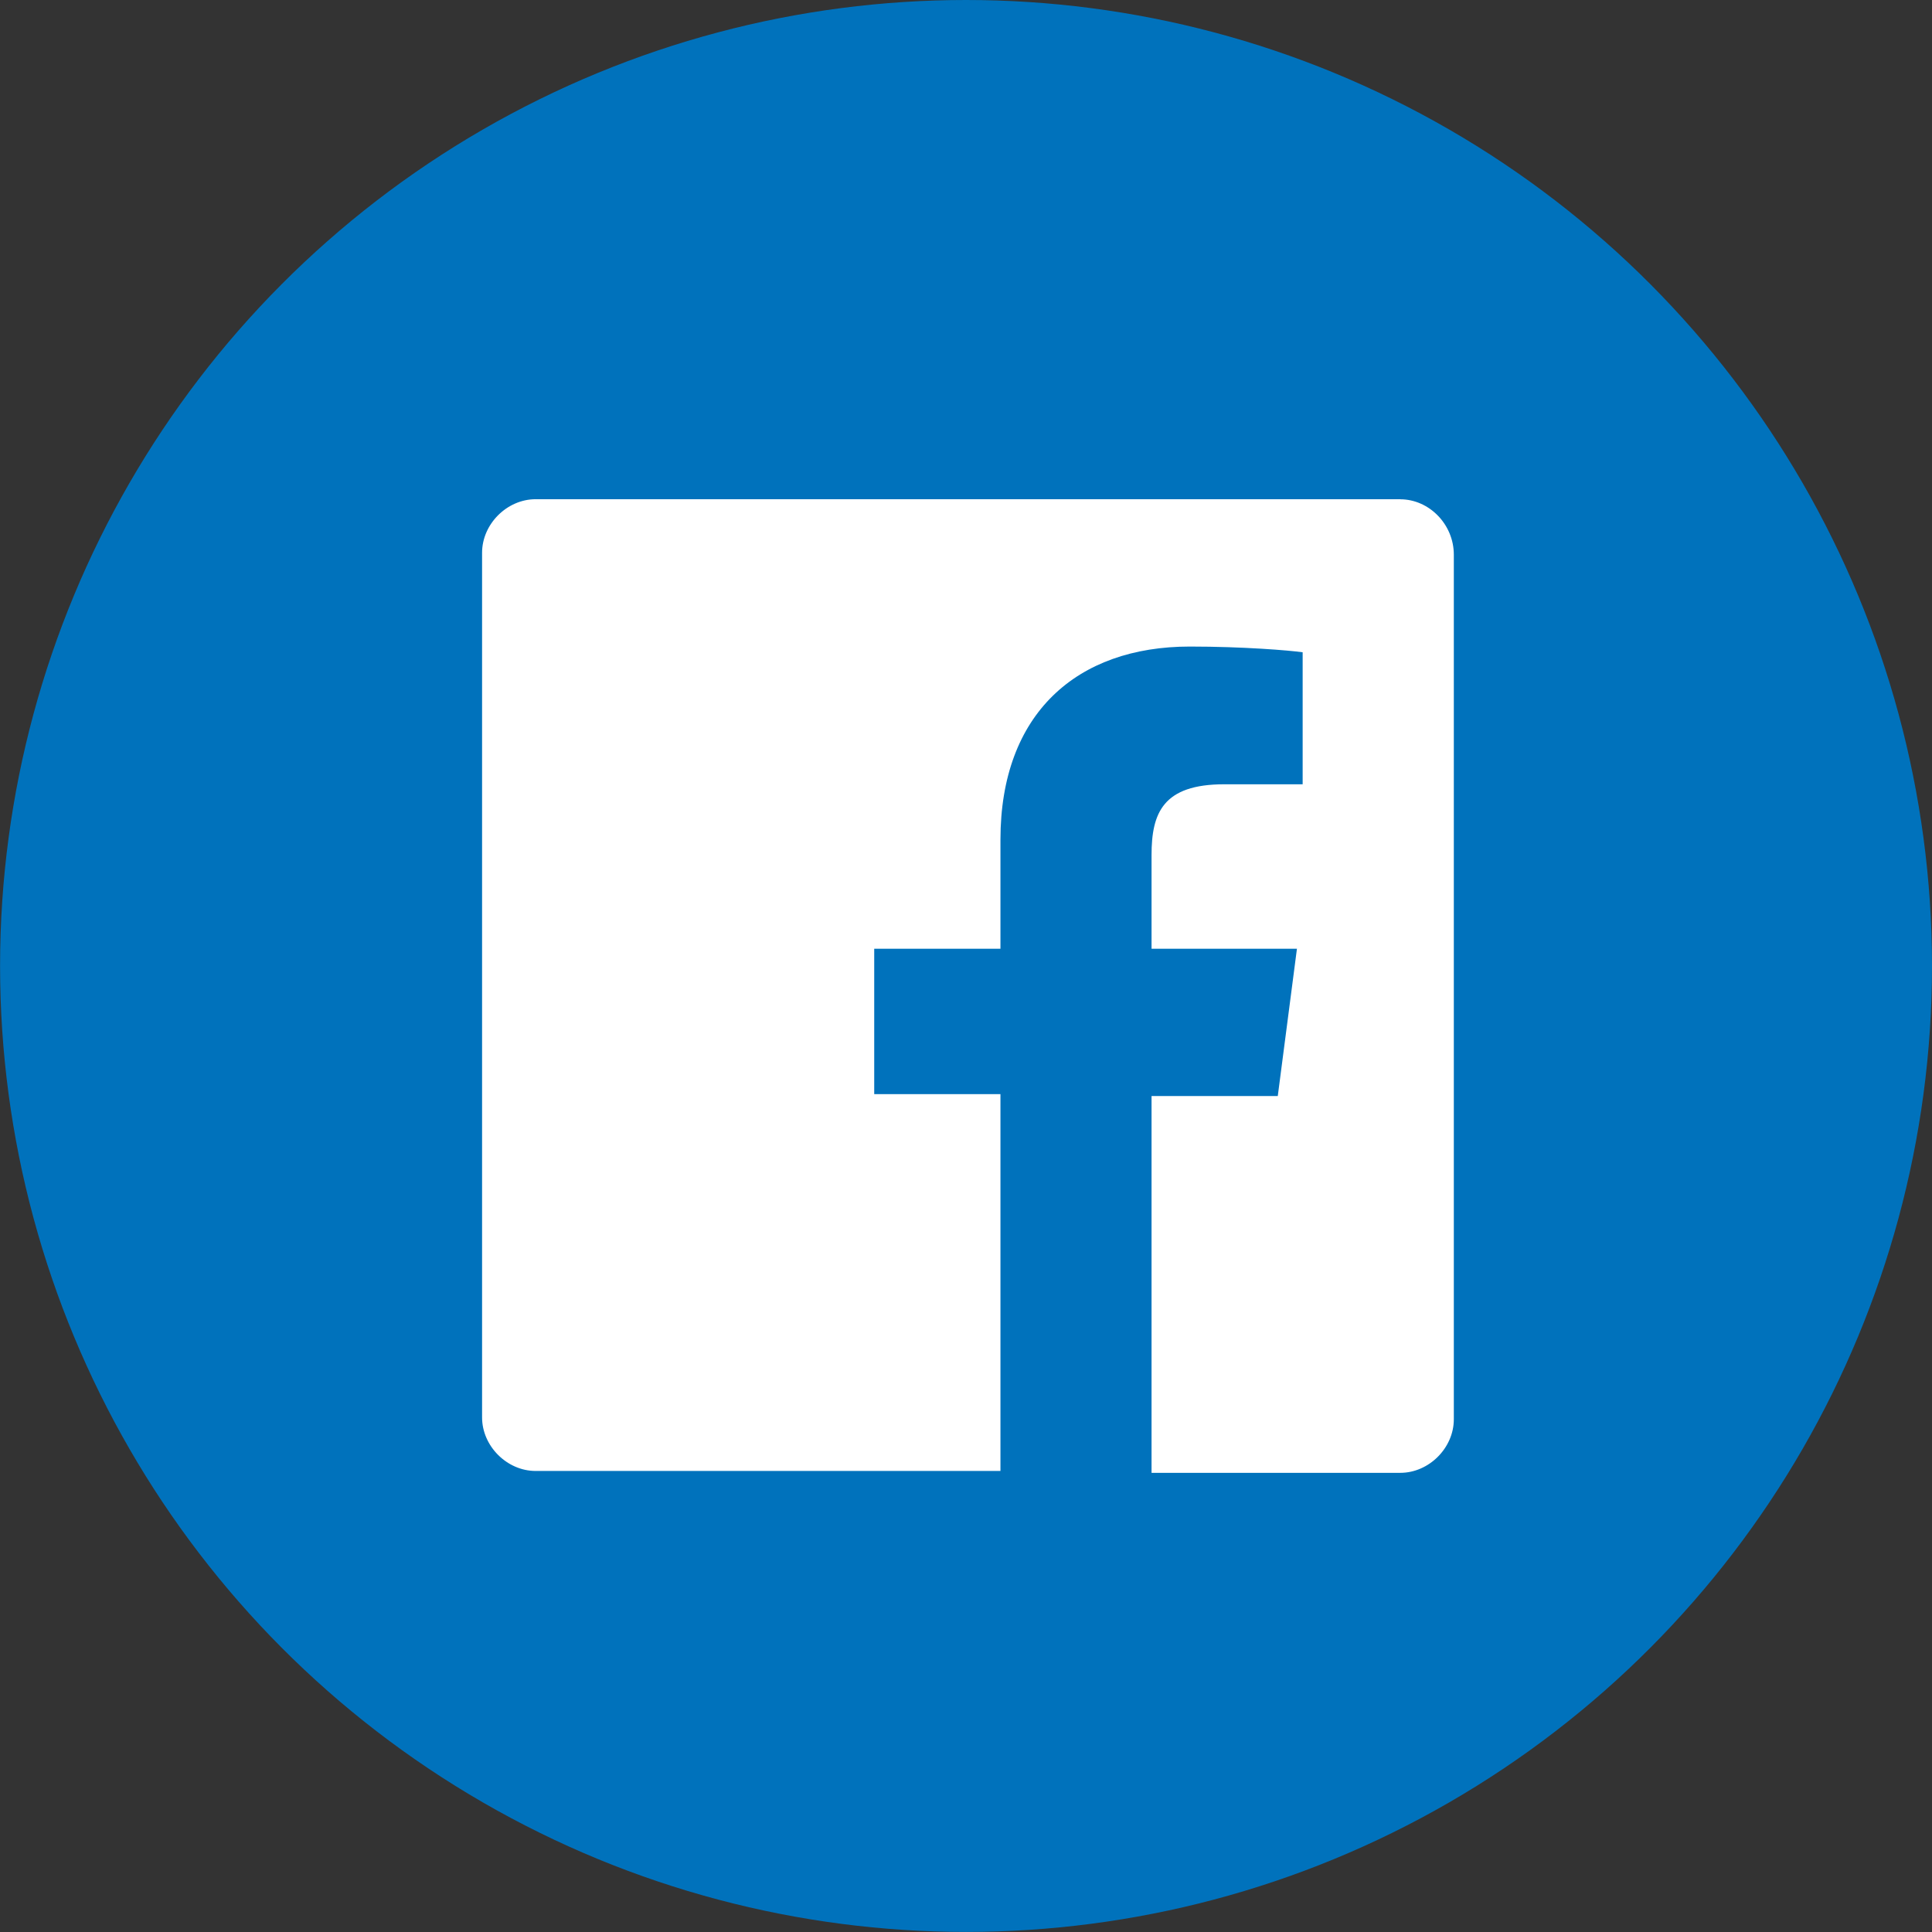
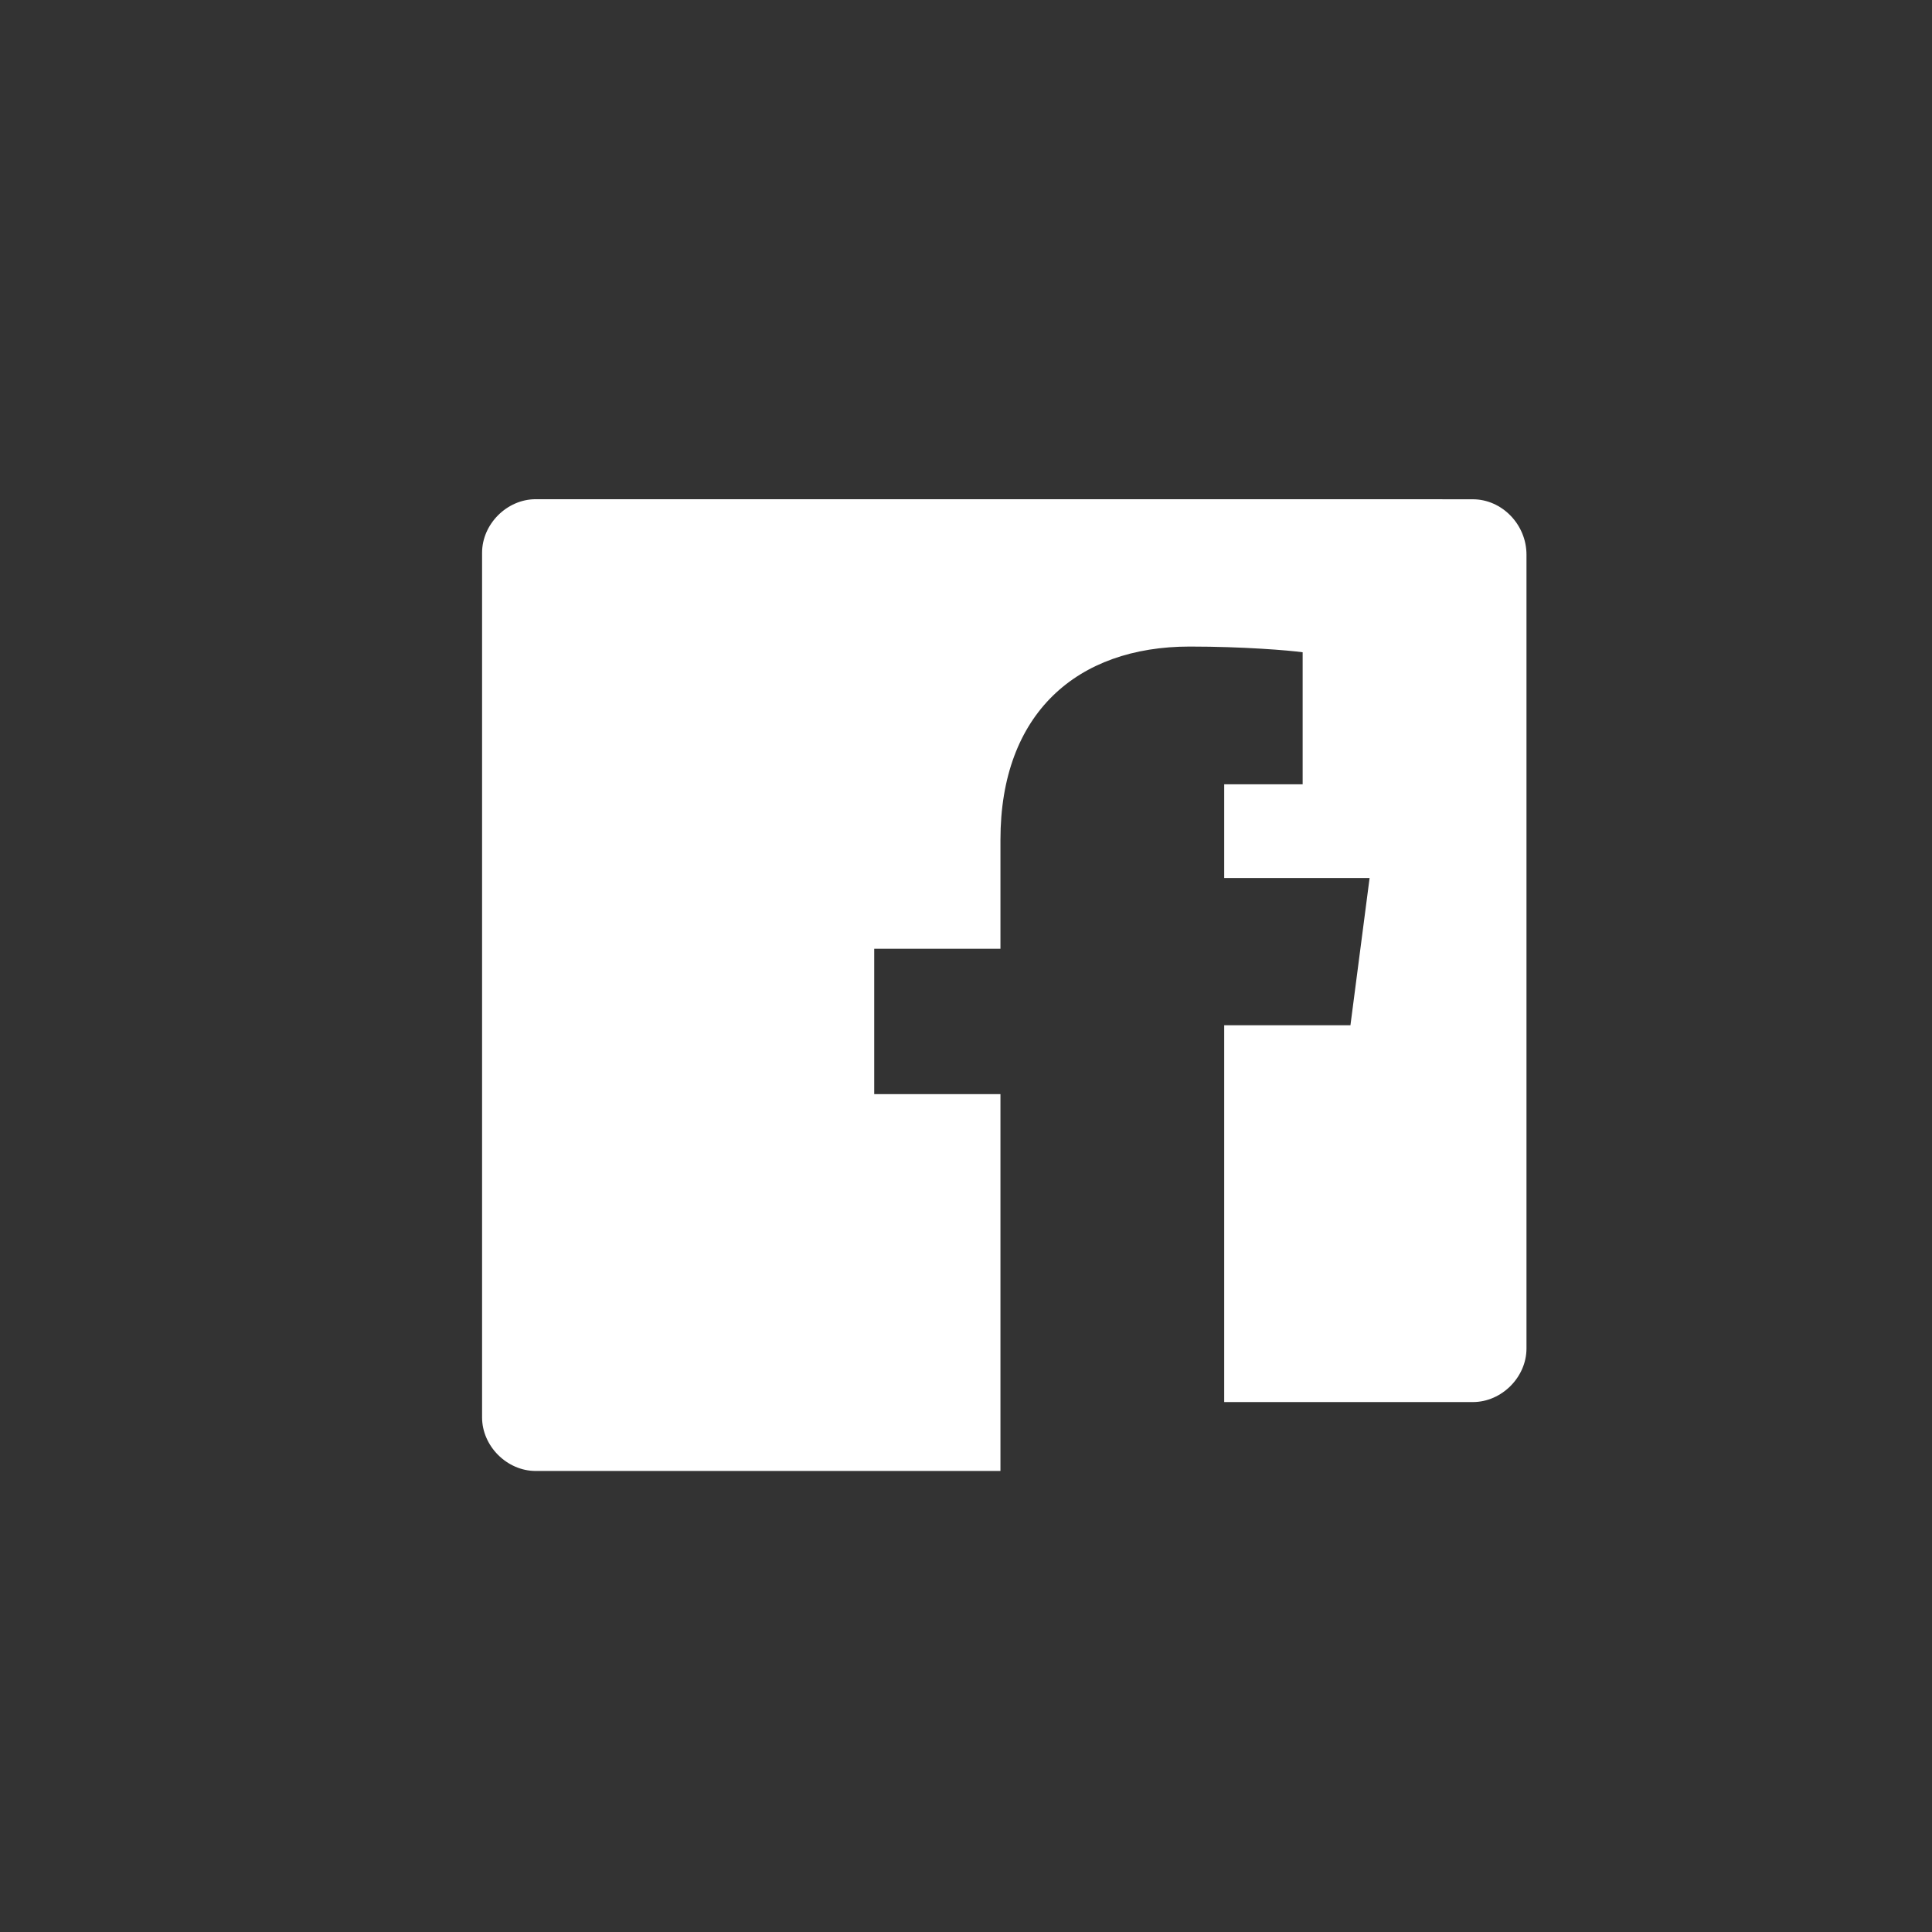
<svg xmlns="http://www.w3.org/2000/svg" xmlns:ns1="http://sodipodi.sourceforge.net/DTD/sodipodi-0.dtd" xmlns:ns2="http://www.inkscape.org/namespaces/inkscape" ns1:docname="IC_FB.svg" ns2:version="1.0 (4035a4fb49, 2020-05-01)" id="svg4084" version="1.1" viewBox="0 0 26.723 26.723" height="26.723mm" width="26.723mm">
  <rect x="0" y="0" width="26.723" height="26.723" fill="#333333" stroke="none" />
  <defs id="defs4078" />
  <g transform="translate(-292.799,-64.502)" id="layer1" ns2:groupmode="layer" ns2:label="Layer 1">
-     <circle style="fill:#0072bc;stroke-width:0.265" class="st2" cx="306.161" cy="77.863" r="13.361" id="circle2254" />
-     <path style="fill:#ffffff;stroke-width:0.265" id="facebook-facebook" class="st3" d="m 312.167,71.407 h -11.959 c -0.397,0 -0.741,0.344 -0.741,0.741 v 11.959 c 0,0.397 0.344,0.741 0.741,0.741 h 6.429 v -5.212 h -1.746 v -2.011 h 1.746 v -1.508 c 0,-1.746 1.058,-2.672 2.619,-2.672 0.741,0 1.376,0.053 1.561,0.079 v 1.826 h -1.085 c -0.847,0 -1.005,0.397 -1.005,0.979 v 1.296 h 2.011 l -0.265,2.037 h -1.746 v 5.212 h 3.44 c 0.397,0 0.741,-0.344 0.741,-0.741 V 72.175 c 0,-0.423 -0.344,-0.767 -0.741,-0.767 z" />
+     <path style="fill:#ffffff;stroke-width:0.265" id="facebook-facebook" class="st3" d="m 312.167,71.407 h -11.959 c -0.397,0 -0.741,0.344 -0.741,0.741 v 11.959 c 0,0.397 0.344,0.741 0.741,0.741 h 6.429 v -5.212 h -1.746 v -2.011 h 1.746 v -1.508 c 0,-1.746 1.058,-2.672 2.619,-2.672 0.741,0 1.376,0.053 1.561,0.079 v 1.826 h -1.085 v 1.296 h 2.011 l -0.265,2.037 h -1.746 v 5.212 h 3.44 c 0.397,0 0.741,-0.344 0.741,-0.741 V 72.175 c 0,-0.423 -0.344,-0.767 -0.741,-0.767 z" />
  </g>
</svg>